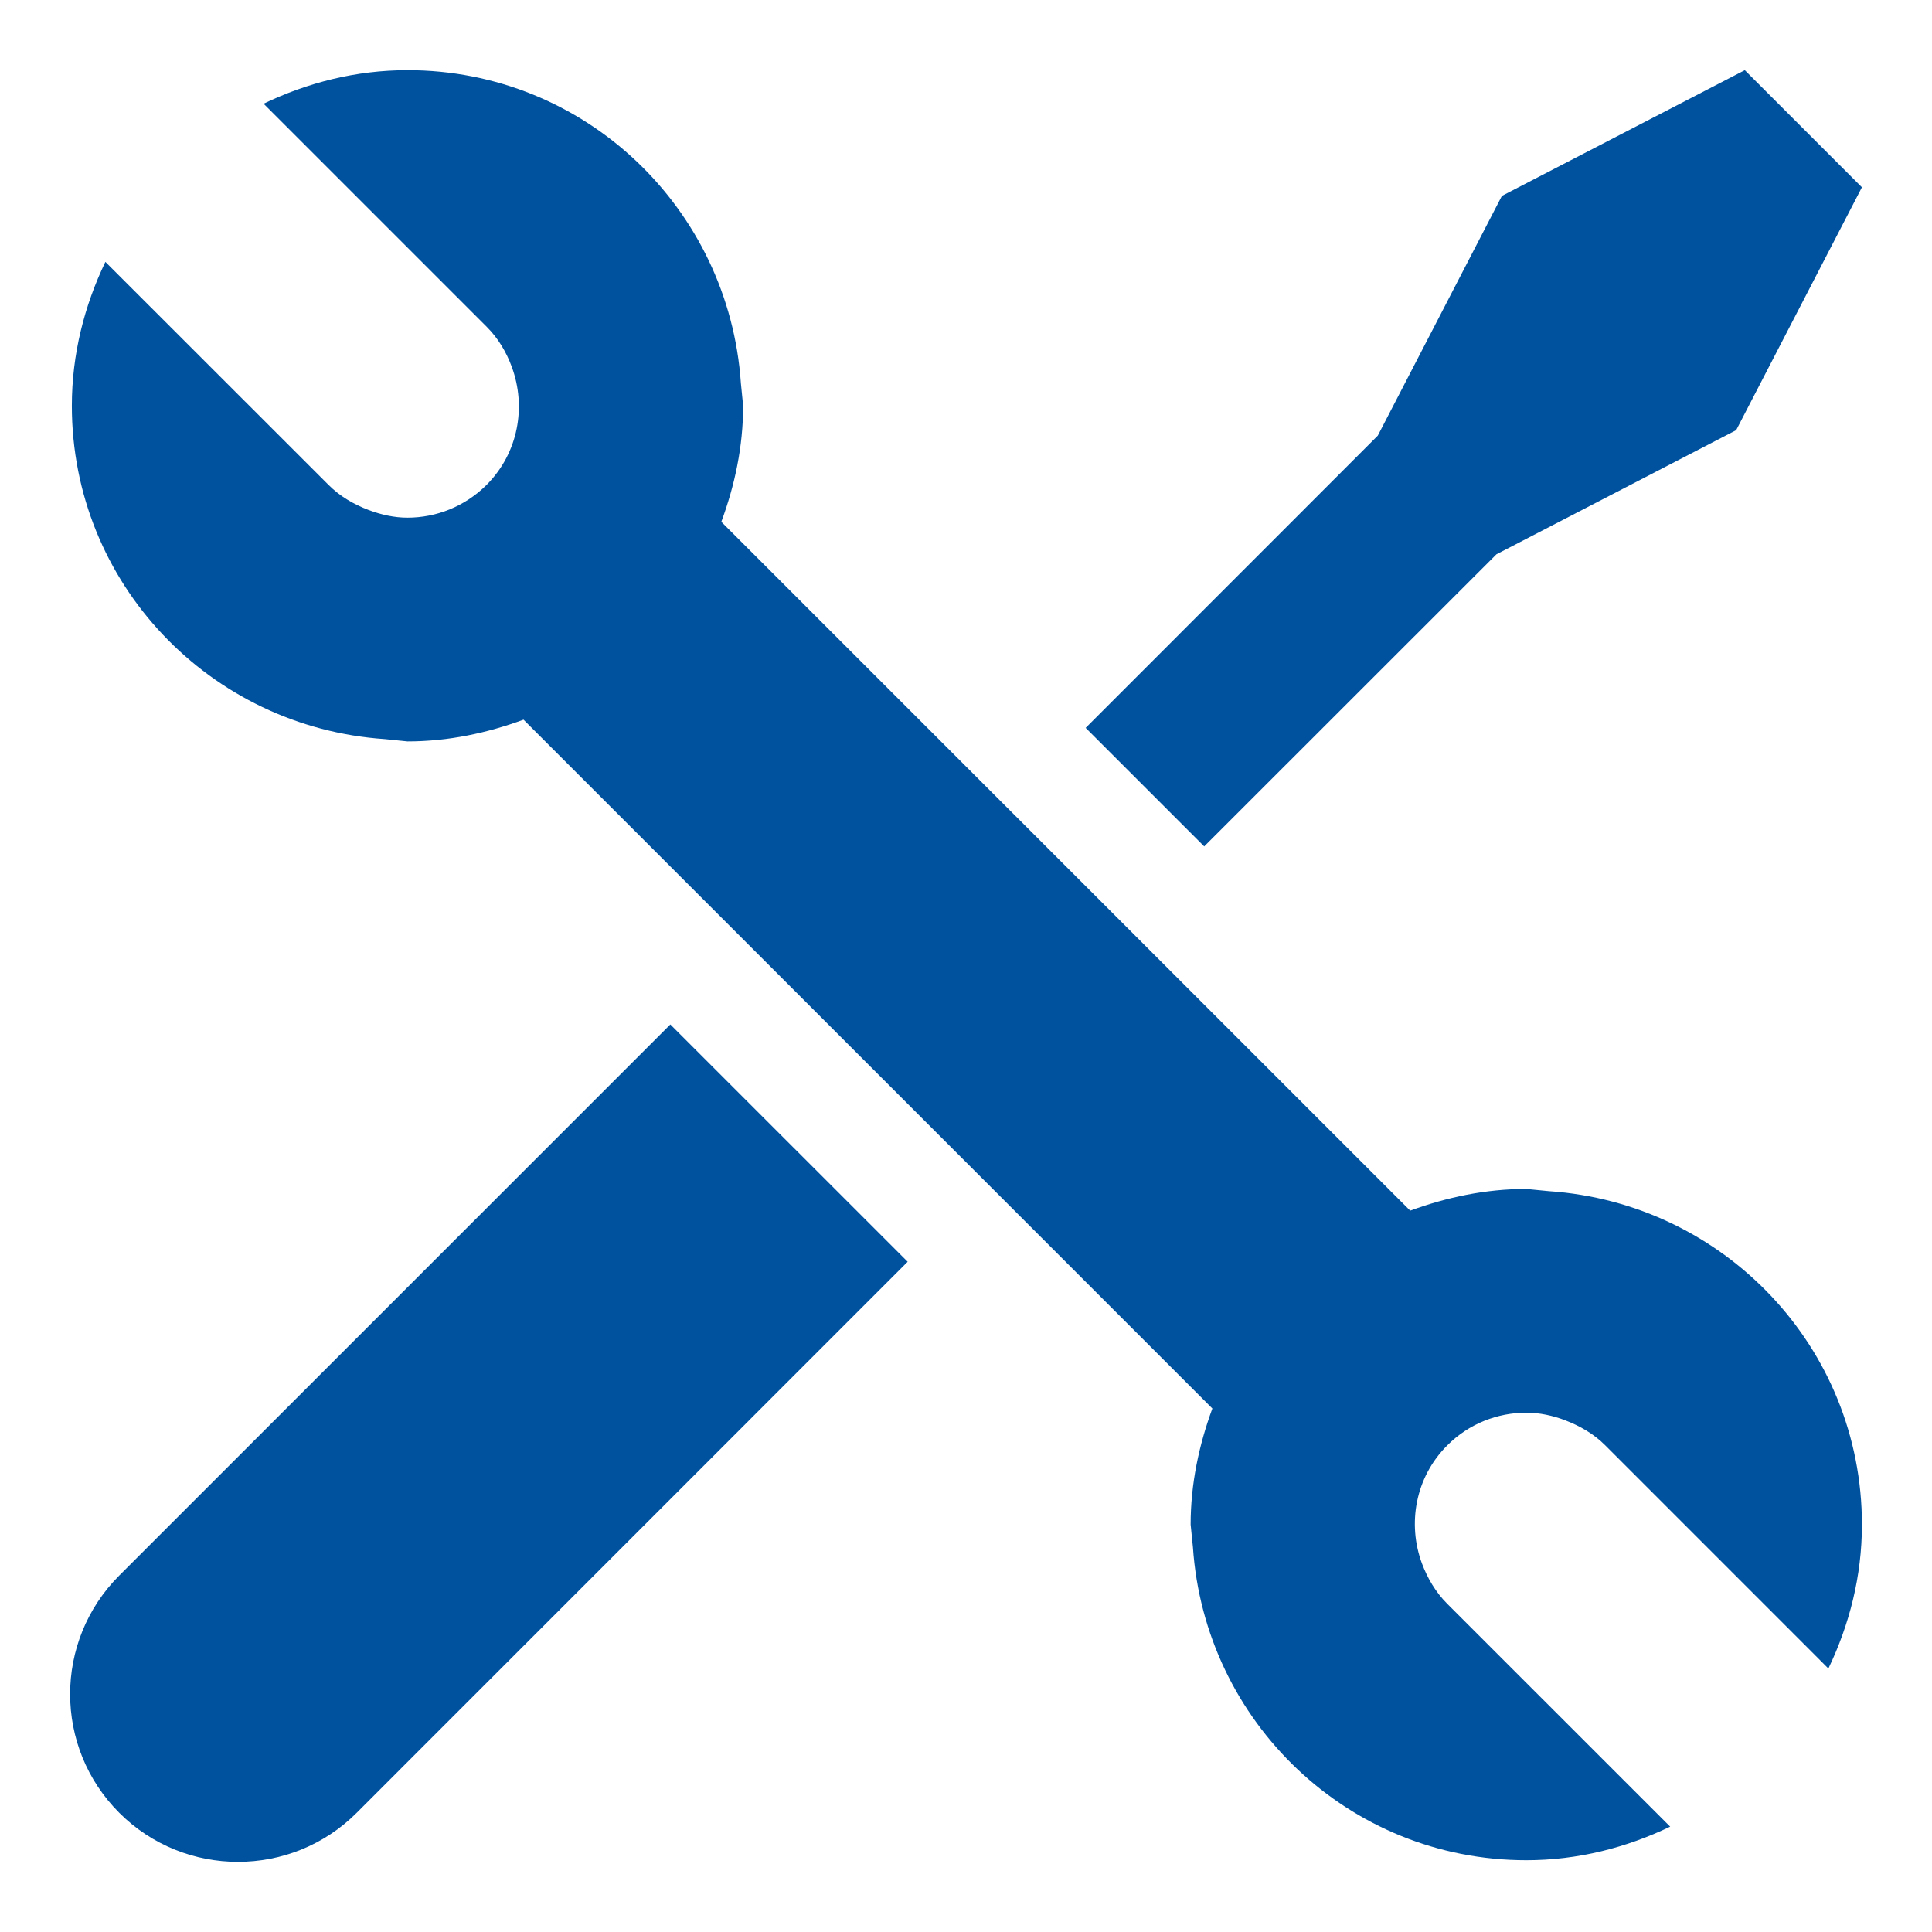
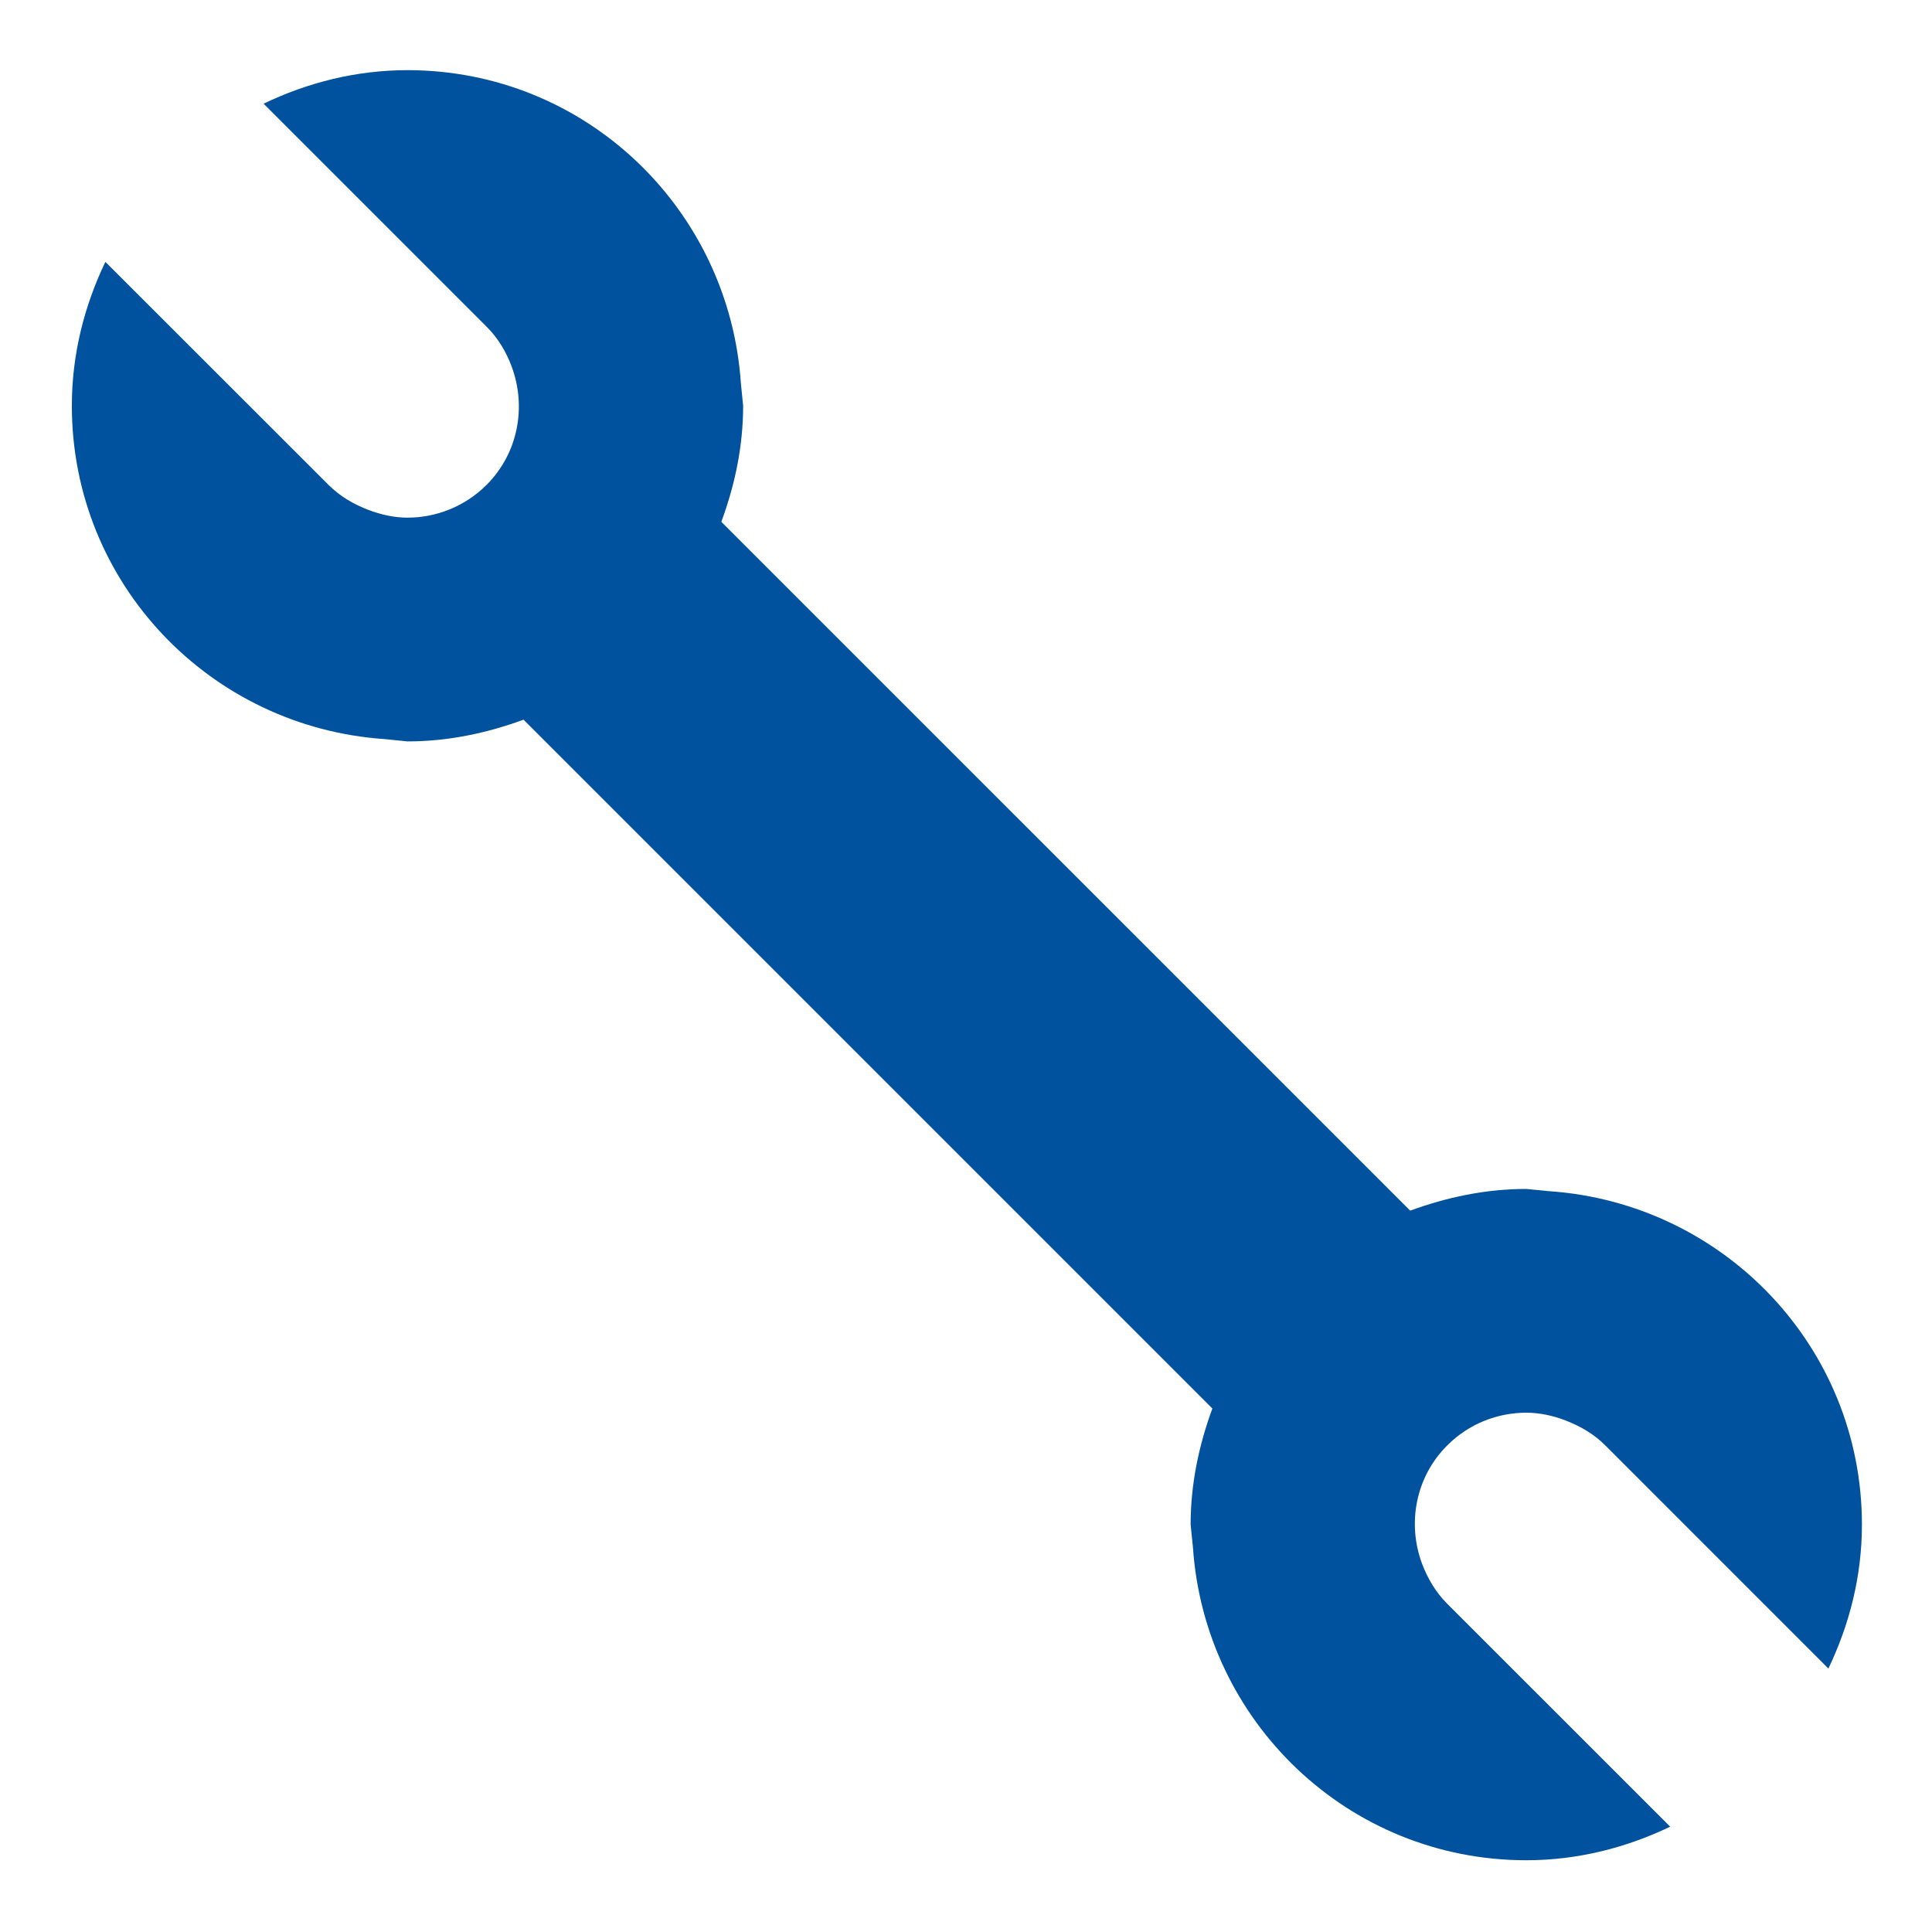
<svg xmlns="http://www.w3.org/2000/svg" version="1.1" id="Layer_1" x="0px" y="0px" width="48px" height="48px" viewBox="0 0 48 48" enable-background="new 0 0 48 48" xml:space="preserve">
  <g>
-     <path fill="#00529F" d="M2.963,39.143c-1.628,1.629-1.628,4.268,0,5.896c0.814,0.814,1.883,1.219,2.949,1.219   c1.068,0,2.135-0.404,2.95-1.219l13.689-13.691l-5.897-5.896L2.963,39.143z" />
-     <polygon fill="#00529F" points="37.179,13.771 43.135,10.687 46.259,4.653 43.349,1.743 37.314,4.867 34.231,10.823 26.973,18.084    29.918,21.029  " />
    <path fill="#00529F" d="M38.482,29.594l-0.563-0.055c-1.018,0-1.981,0.209-2.883,0.539L17.921,12.964   c0.333-0.901,0.542-1.865,0.542-2.883L18.407,9.52c-0.295-4.34-3.87-7.777-8.283-7.777c-1.284,0-2.488,0.312-3.575,0.833l5.54,5.54   c0.292,0.291,0.492,0.635,0.626,0.999c0.364,0.985,0.167,2.136-0.626,2.932c-0.542,0.54-1.254,0.814-1.965,0.814   c-0.329,0-0.653-0.073-0.965-0.19c-0.364-0.139-0.708-0.334-1-0.627L2.618,6.506c-0.52,1.086-0.833,2.291-0.833,3.575   c0,4.414,3.438,7.989,7.777,8.282l0.562,0.057c1.018,0,1.981-0.209,2.883-0.54l17.114,17.114c-0.331,0.902-0.54,1.865-0.54,2.883   l0.057,0.563c0.294,4.338,3.868,7.777,8.282,7.777c1.284,0,2.489-0.313,3.575-0.834l-5.54-5.539c-0.291-0.291-0.491-0.639-0.627-1   c-0.364-0.984-0.169-2.137,0.627-2.932c0.54-0.543,1.254-0.814,1.965-0.814c0.328,0,0.654,0.07,0.964,0.188   c0.363,0.139,0.711,0.334,1.002,0.627l5.54,5.541c0.521-1.09,0.833-2.291,0.833-3.576C46.259,33.465,42.819,29.889,38.482,29.594z" />
  </g>
</svg>